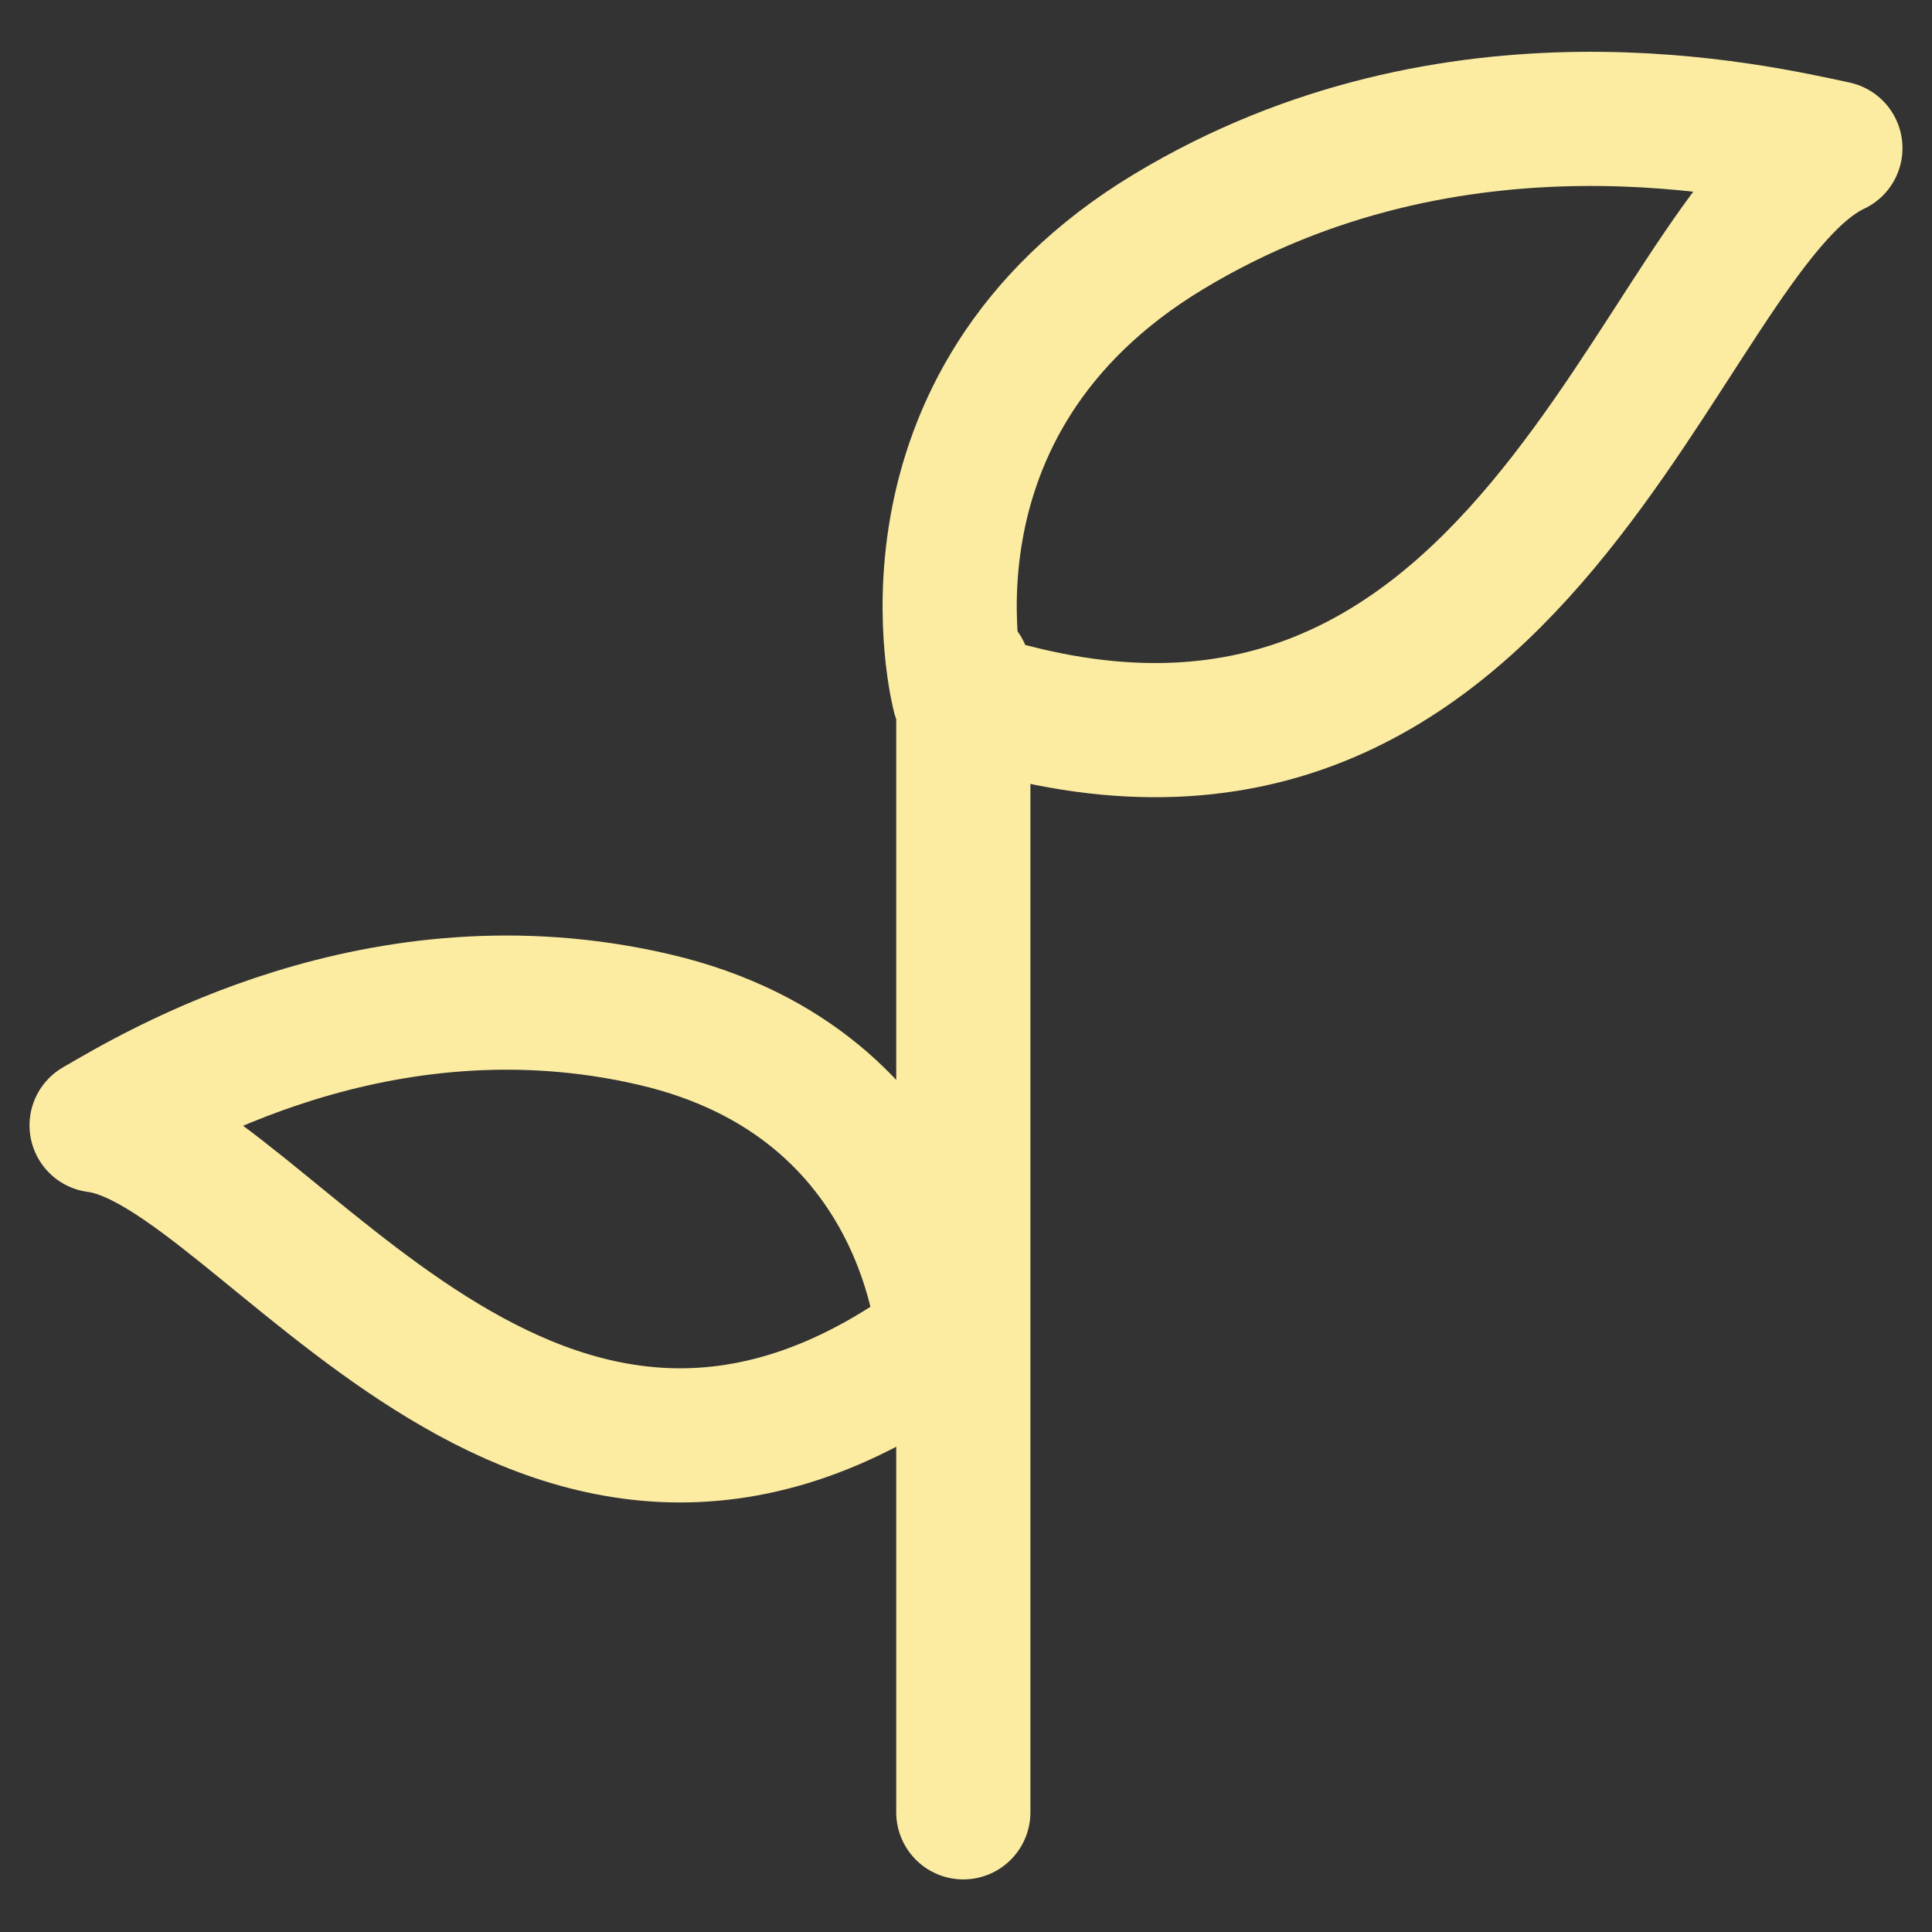
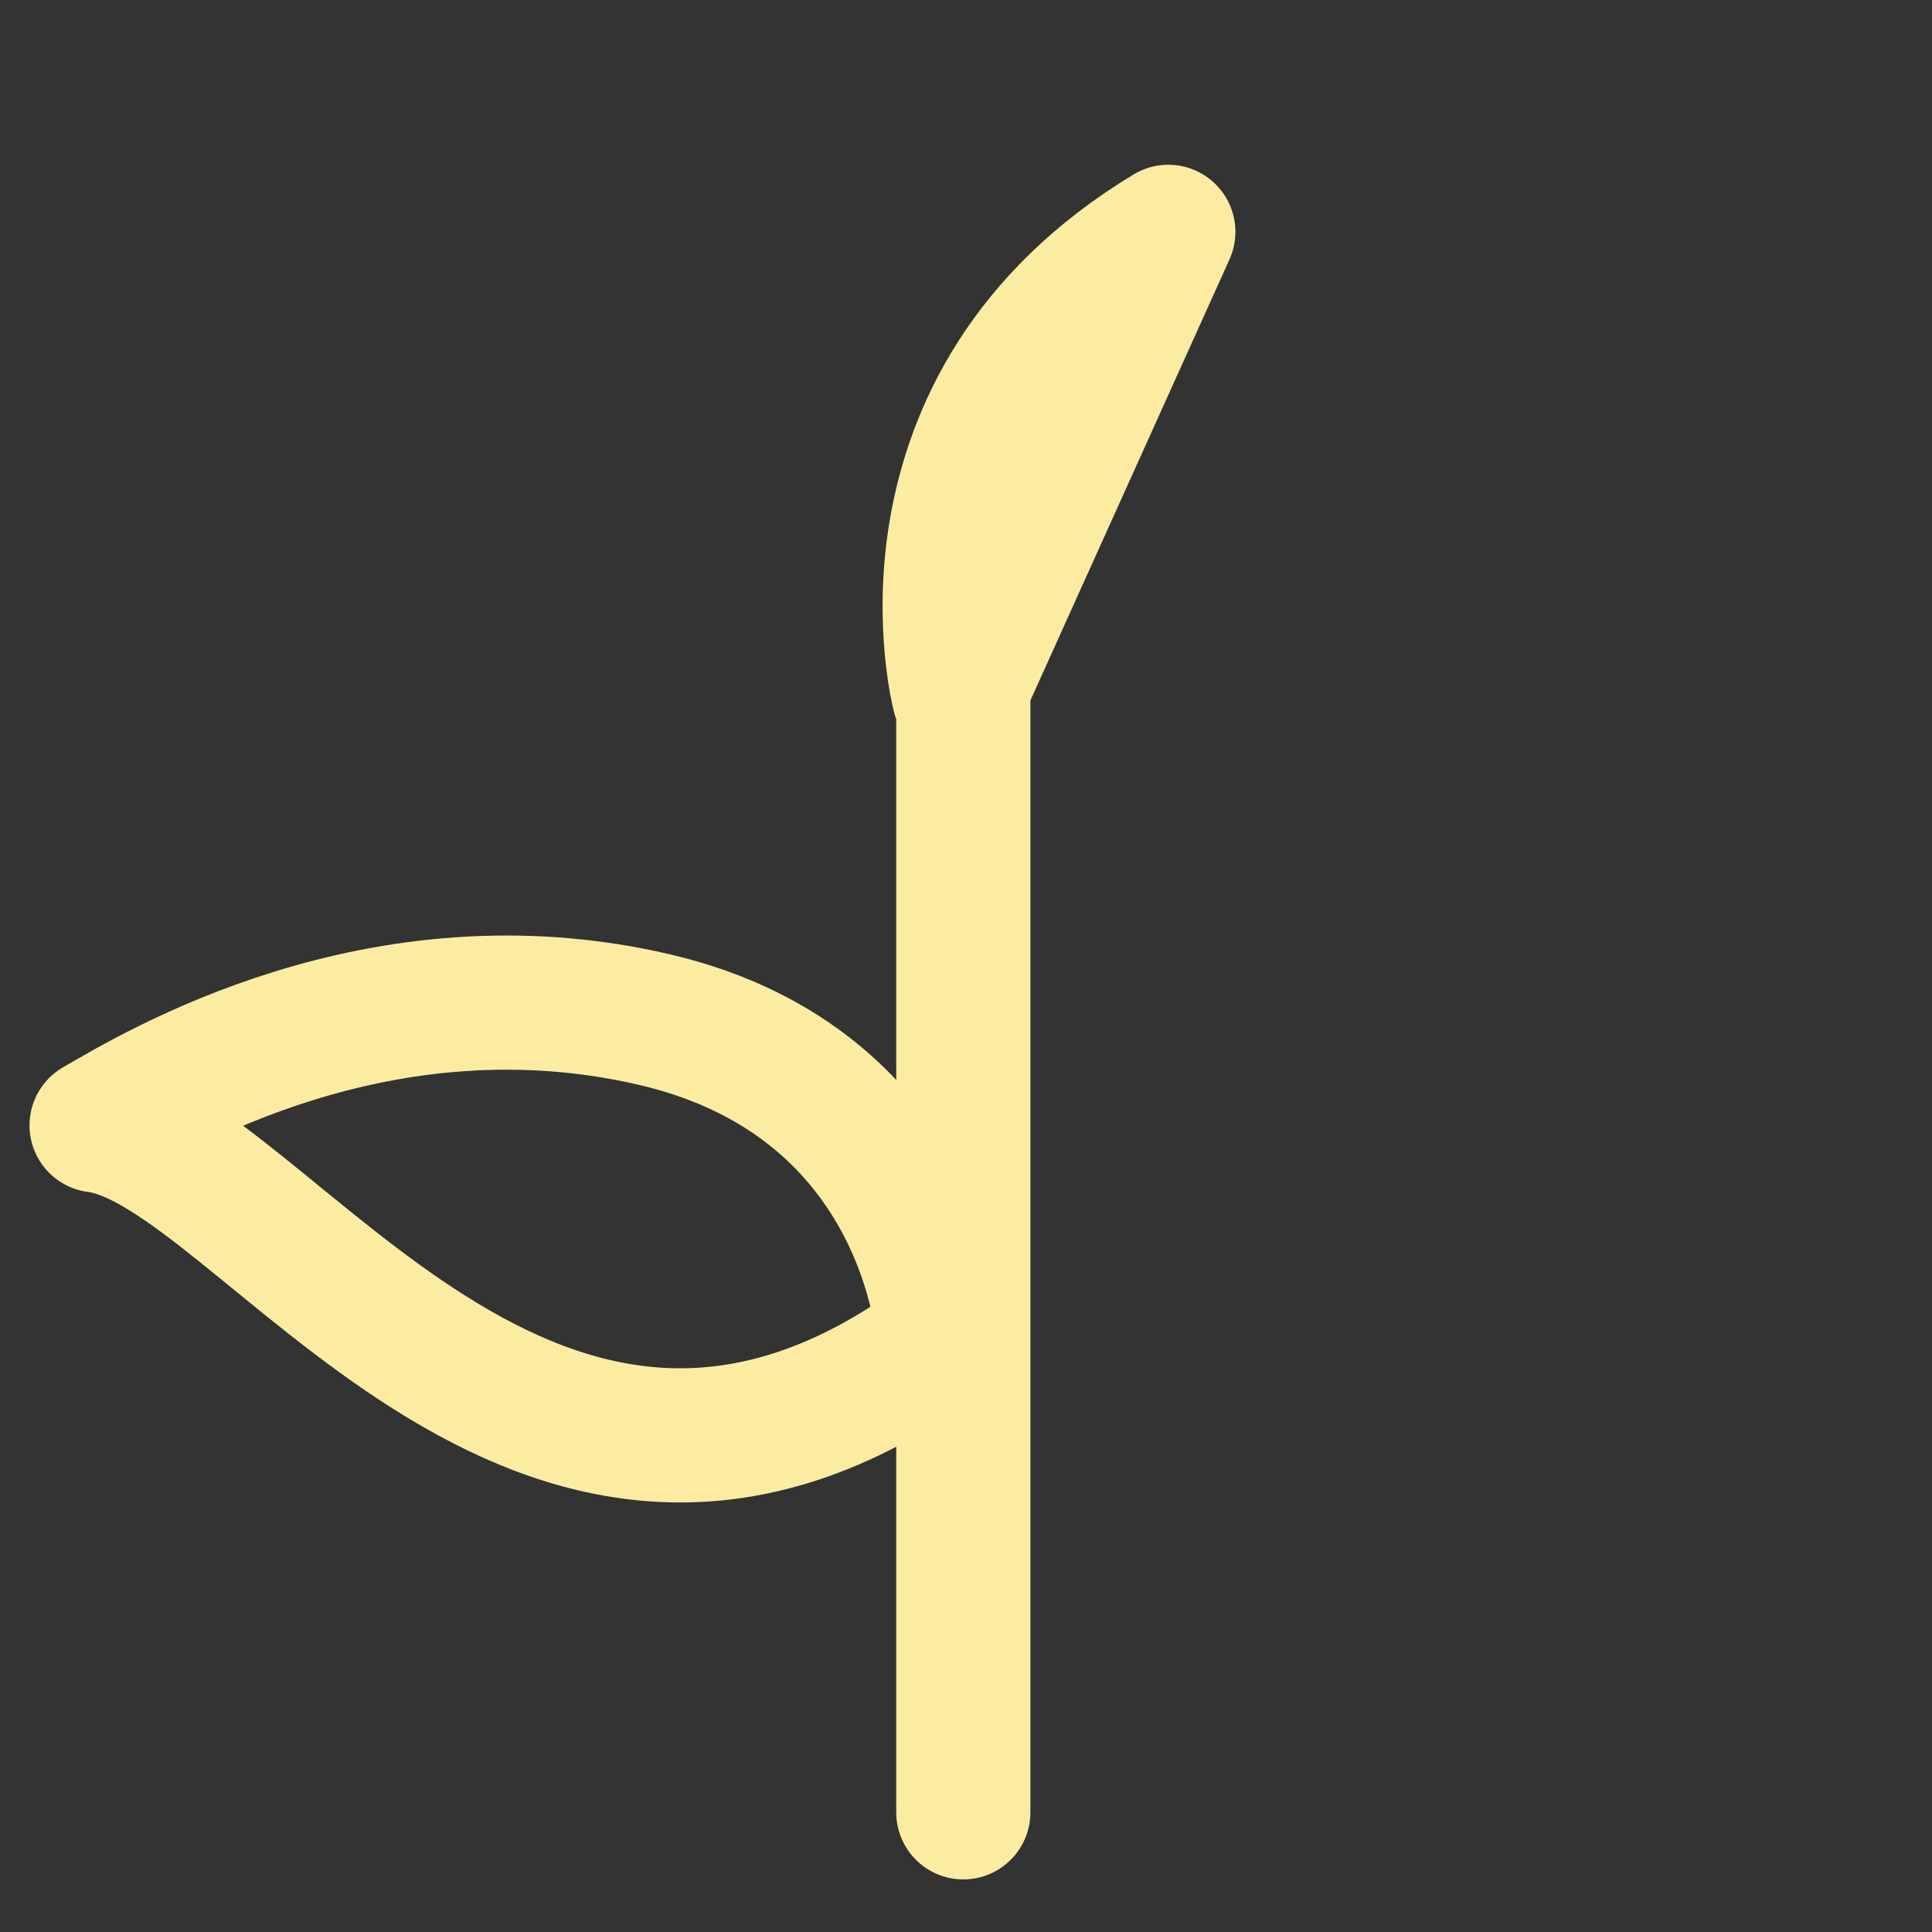
<svg xmlns="http://www.w3.org/2000/svg" id="Layer_1" data-name="Layer 1" viewBox="0 0 36 36">
  <rect x="0" y="0" width="36" height="36" fill="#333333" stroke="none" />
  <defs>
    <style>
      .cls-1 {
        fill: none;
        stroke: #fceca2;
        stroke-linecap: round;
        stroke-linejoin: round;
        stroke-width: 2.5px;
      }
    </style>
  </defs>
-   <path class="cls-1" d="M17.95,12.5v21.27M17.58,24.93s-.25-4.73-5.38-5.93c-5.13-1.2-9.31,1.34-10.4,1.97,3.12.4,8.19,9.58,15.78,3.96ZM17.87,12.96s-1.43-5.42,3.9-8.64c5.33-3.22,10.97-1.87,12.43-1.56-3.36,1.58-5.74,13.77-16.33,10.19Z" />
+   <path class="cls-1" d="M17.95,12.5v21.27M17.58,24.93s-.25-4.73-5.38-5.93c-5.13-1.2-9.31,1.34-10.4,1.97,3.12.4,8.19,9.58,15.78,3.96ZM17.87,12.96s-1.43-5.42,3.9-8.64Z" />
</svg>